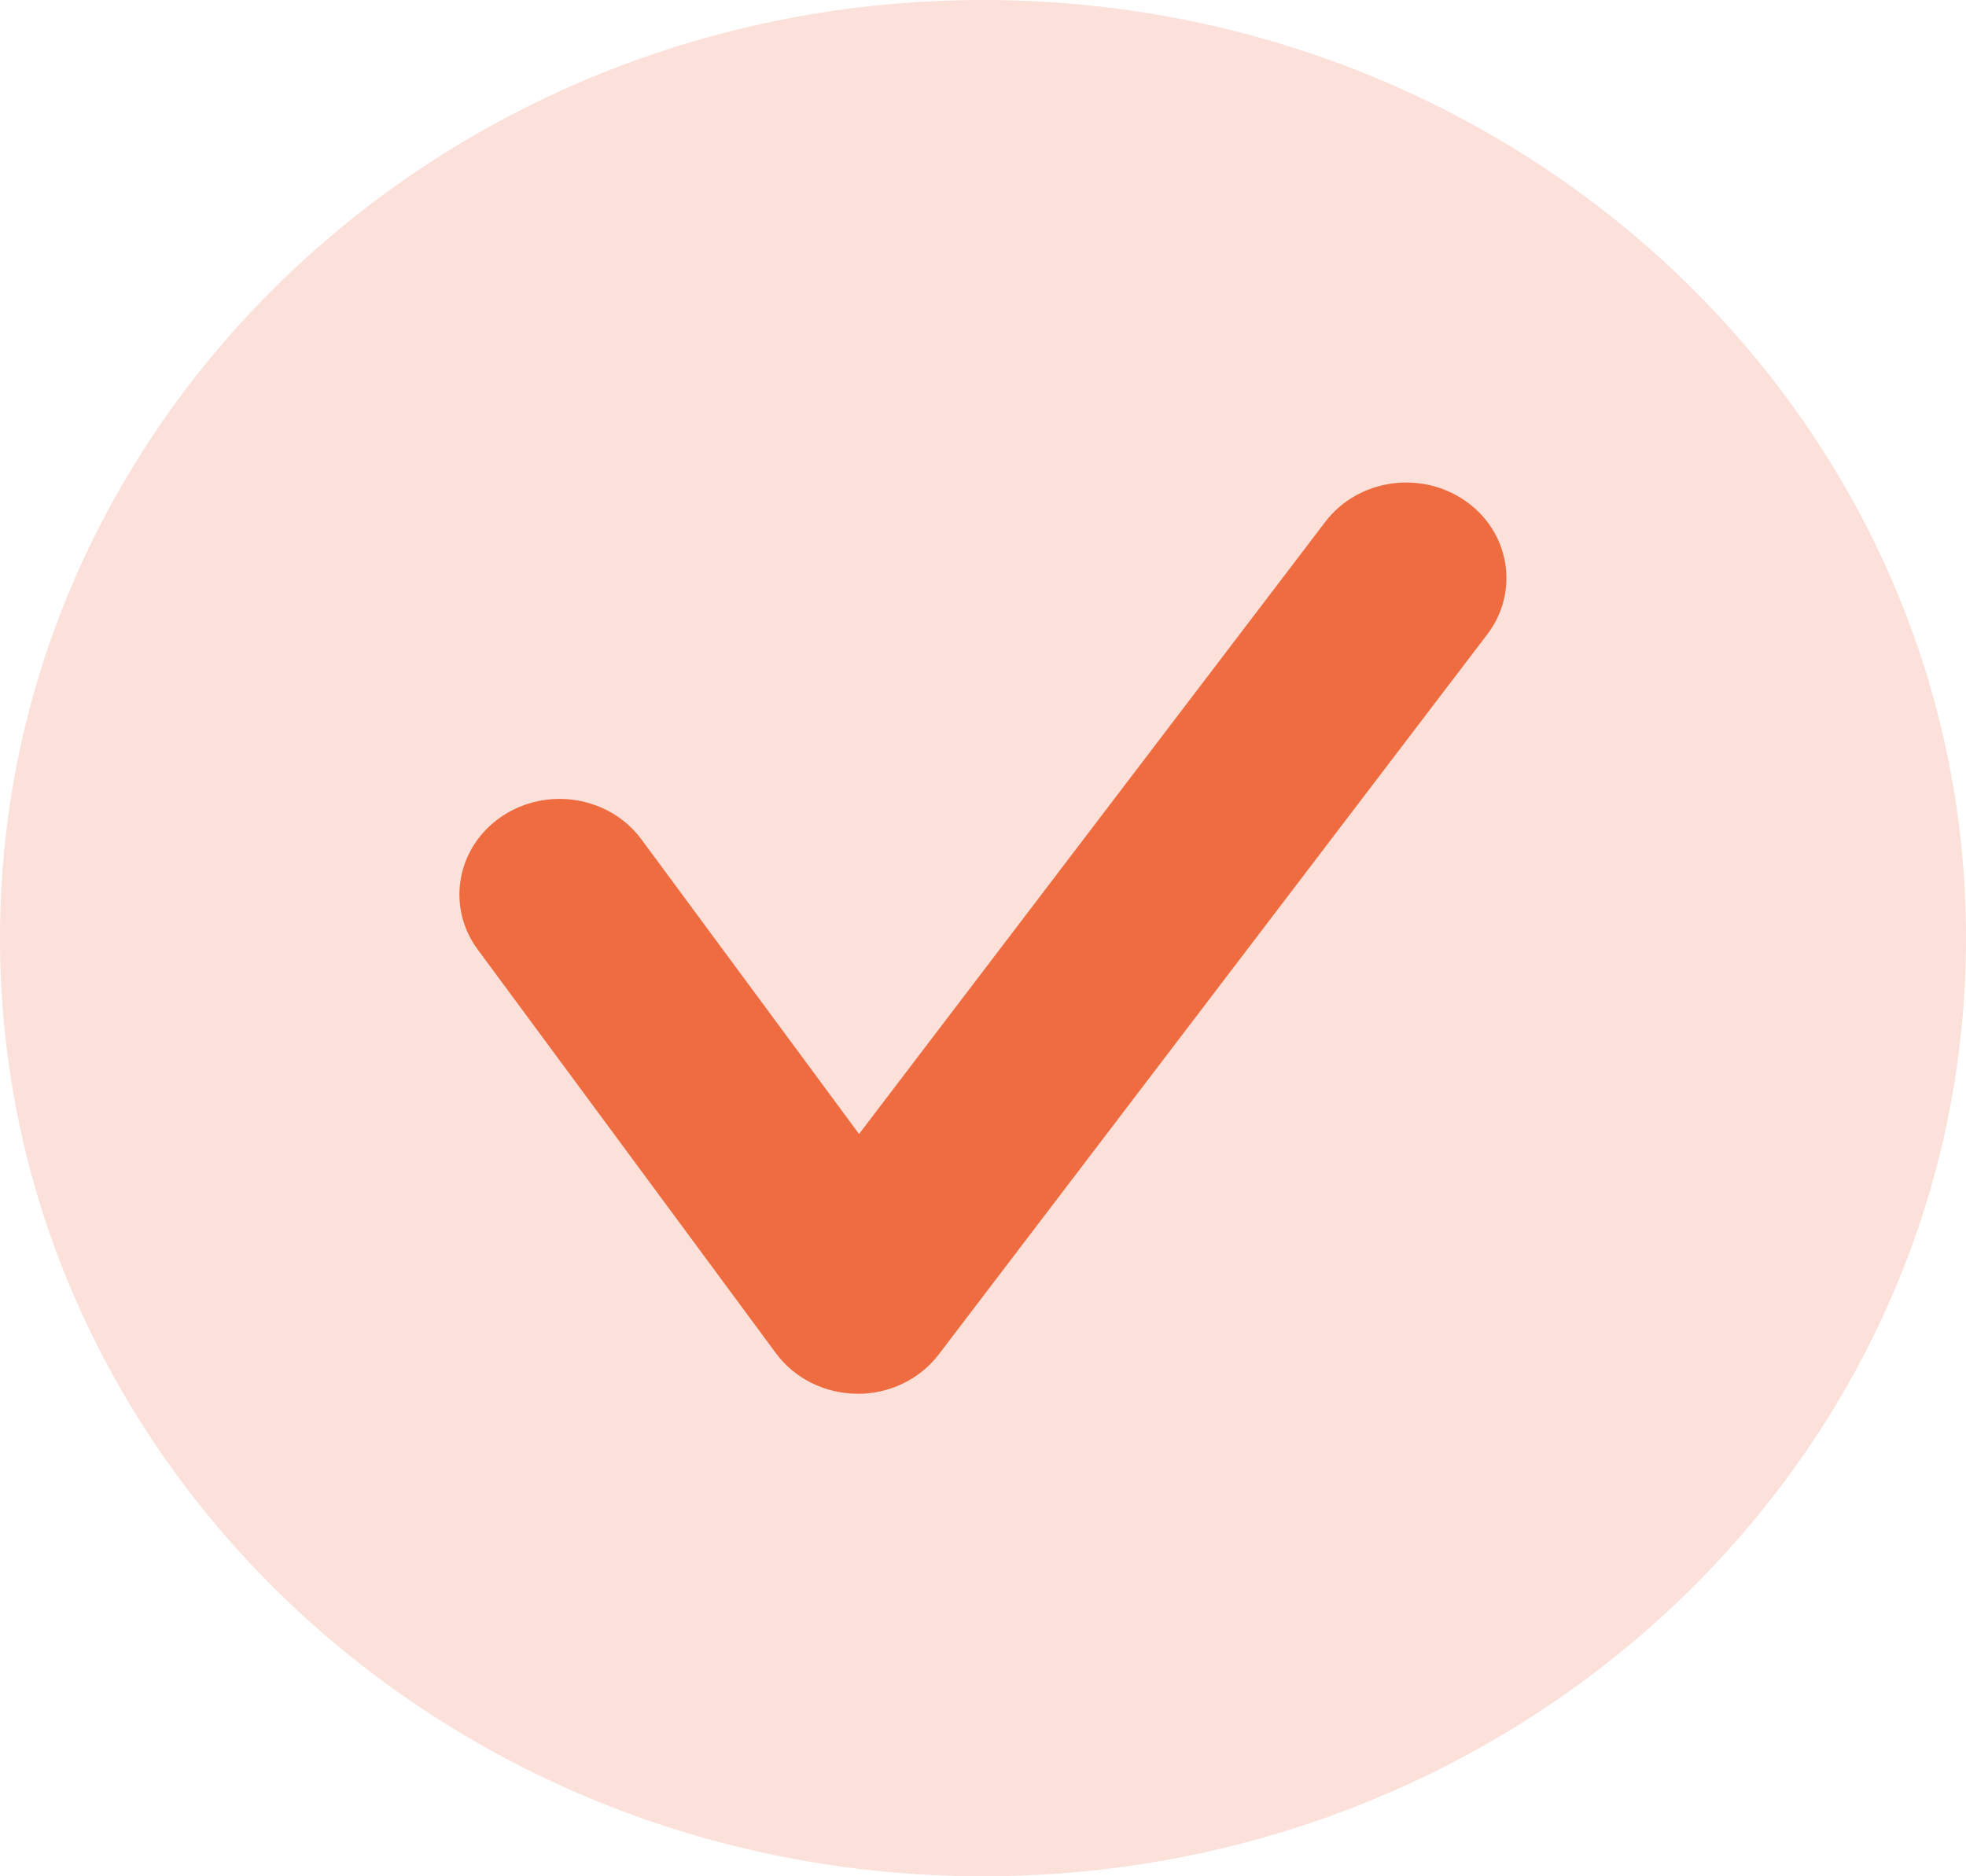
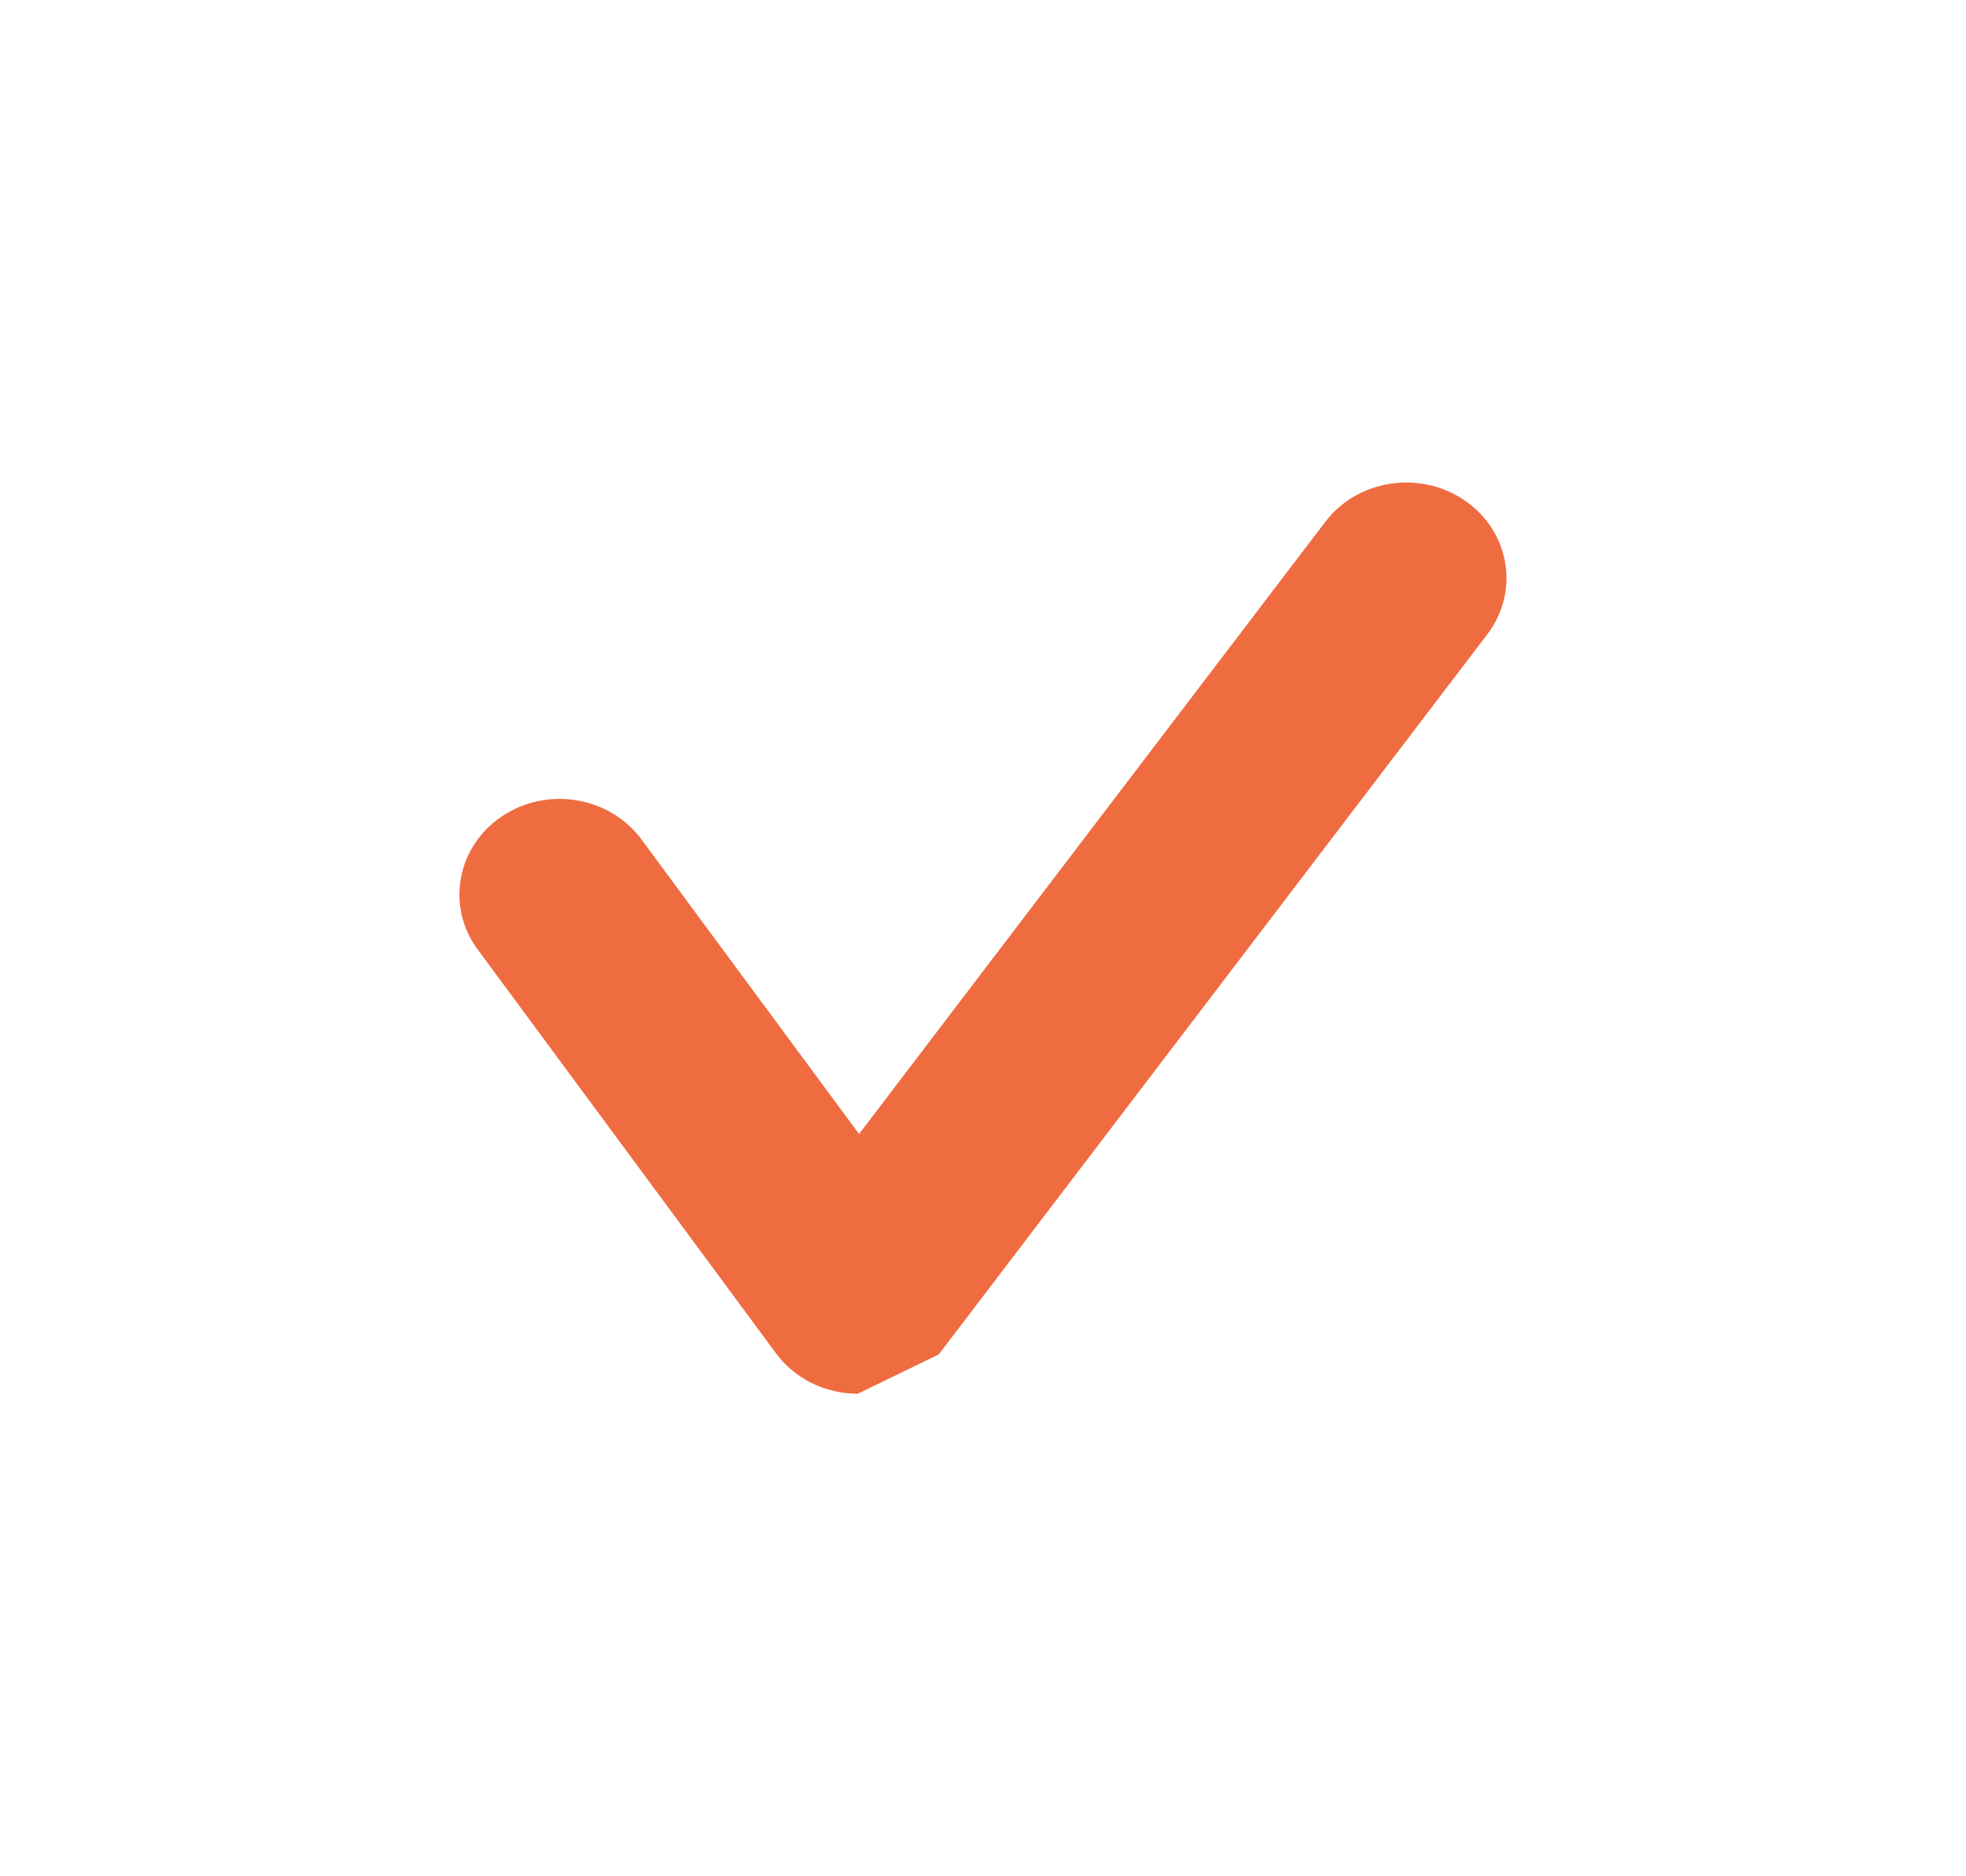
<svg xmlns="http://www.w3.org/2000/svg" width="22" height="21" viewBox="0 0 22 21" fill="none">
-   <path d="M11 21C17.075 21 22 16.299 22 10.5C22 4.701 17.075 0 11 0C4.925 0 0 4.701 0 10.5C0 16.299 4.925 21 11 21Z" fill="#EF6C41" fill-opacity="0.2" />
-   <path d="M9.599 15.599C9.596 15.599 9.594 15.599 9.591 15.599C9.229 15.597 8.891 15.428 8.683 15.146L5.346 10.628C4.989 10.145 5.11 9.478 5.616 9.137C6.121 8.797 6.821 8.912 7.178 9.395L9.613 12.692L14.83 5.841C15.194 5.363 15.895 5.258 16.396 5.605C16.897 5.952 17.007 6.622 16.643 7.1L10.505 15.159C10.294 15.436 9.957 15.6 9.599 15.6L9.599 15.599Z" fill="#EF6C41" />
+   <path d="M9.599 15.599C9.596 15.599 9.594 15.599 9.591 15.599C9.229 15.597 8.891 15.428 8.683 15.146L5.346 10.628C4.989 10.145 5.11 9.478 5.616 9.137C6.121 8.797 6.821 8.912 7.178 9.395L9.613 12.692L14.83 5.841C15.194 5.363 15.895 5.258 16.396 5.605C16.897 5.952 17.007 6.622 16.643 7.1L10.505 15.159L9.599 15.599Z" fill="#EF6C41" />
</svg>